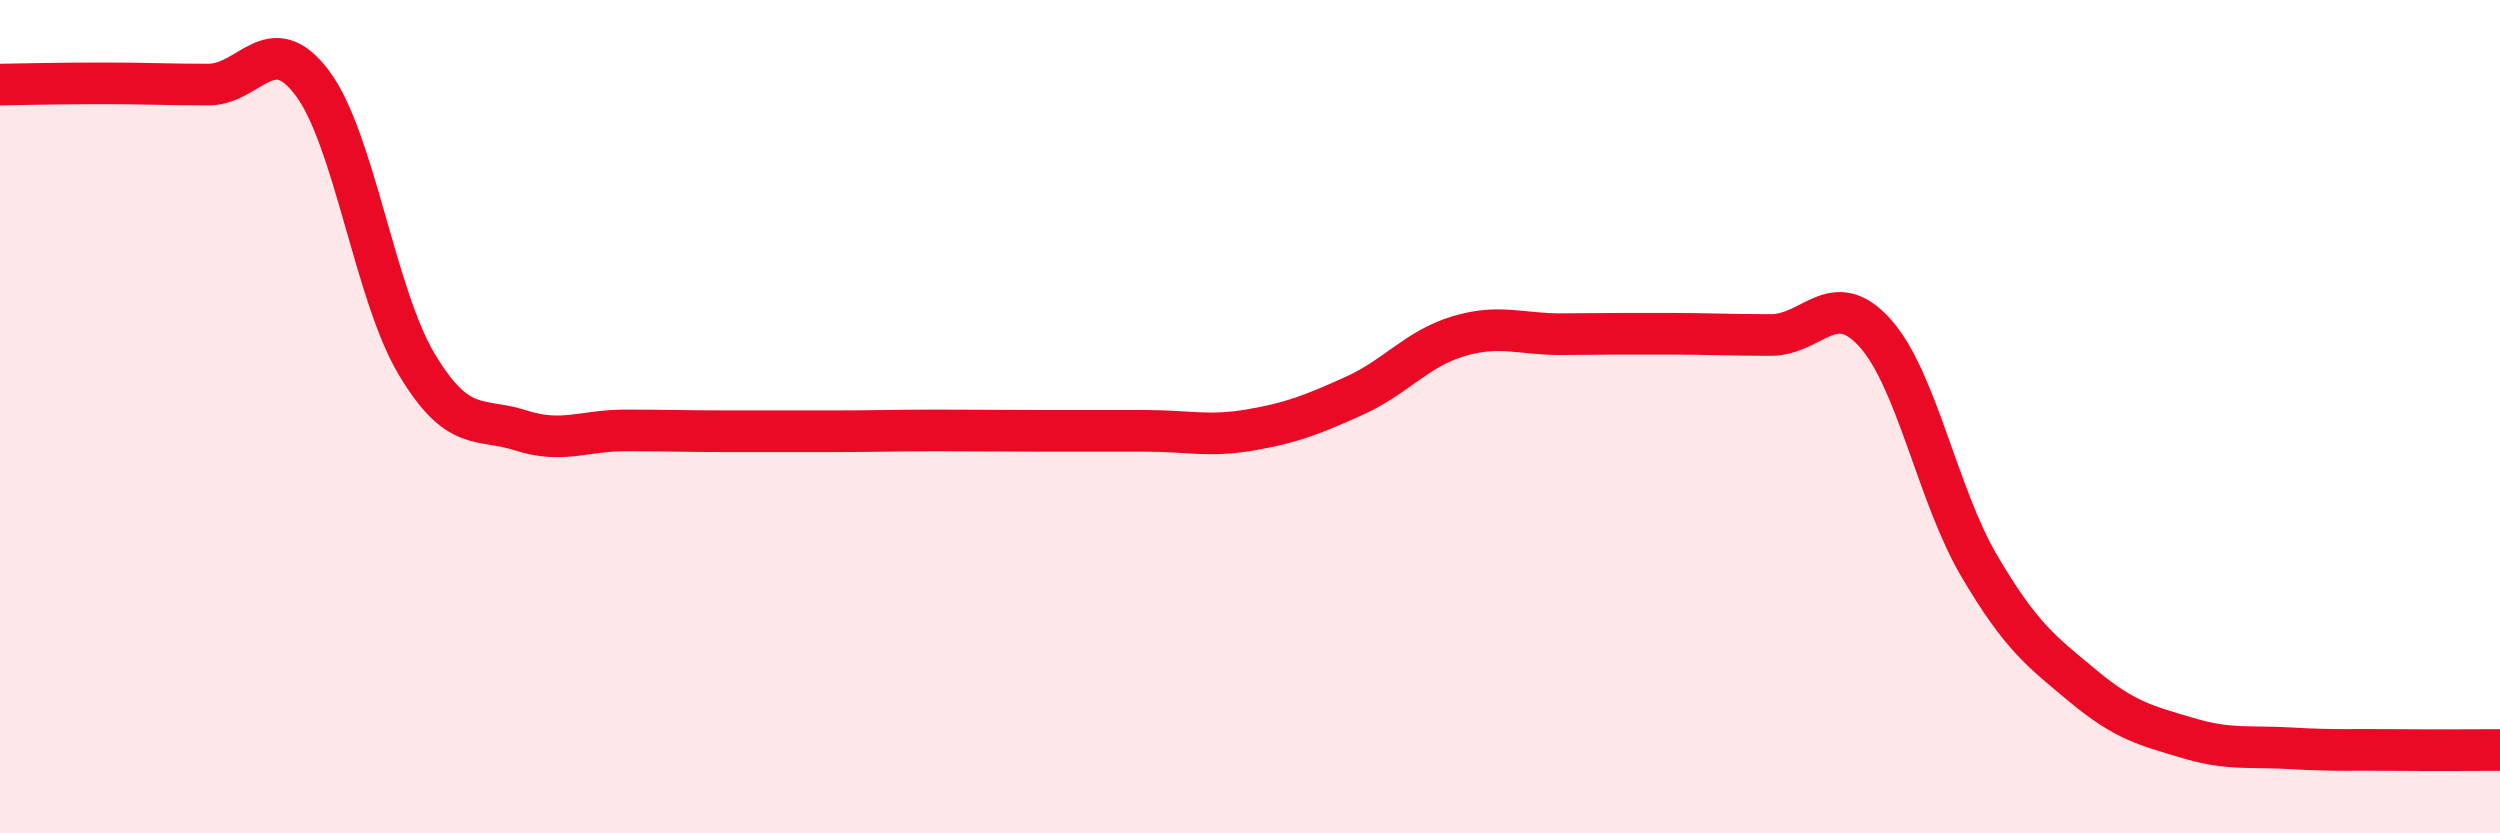
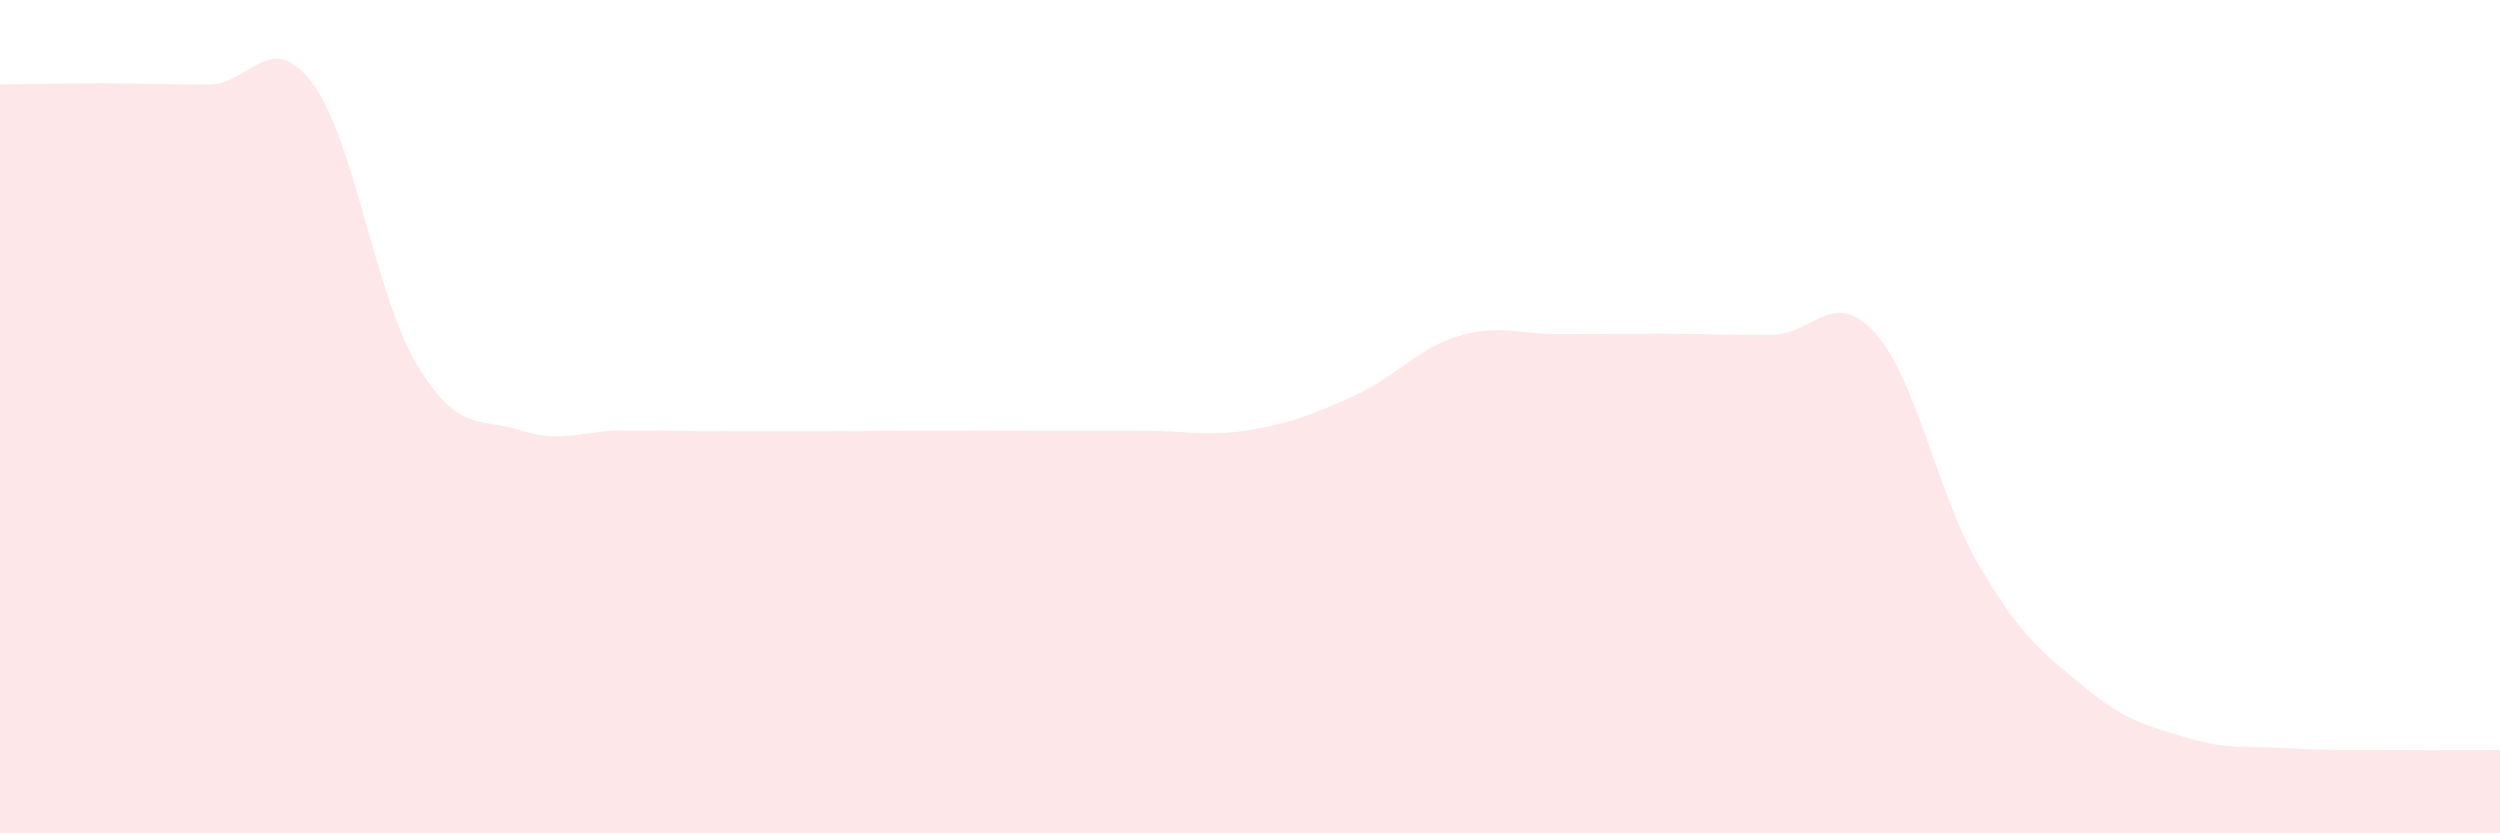
<svg xmlns="http://www.w3.org/2000/svg" width="60" height="20" viewBox="0 0 60 20">
  <path d="M 0,2.03 C 0.5,2.02 1.5,2 2.5,2 C 3.5,2 4,2.03 5,2.03 C 6,2.03 6.5,0.66 7.5,2 C 8.5,3.34 9,7.07 10,8.74 C 11,10.41 11.5,10.01 12.5,10.33 C 13.5,10.65 14,10.33 15,10.33 C 16,10.33 16.5,10.35 17.5,10.35 C 18.5,10.35 19,10.35 20,10.35 C 21,10.35 21.5,10.33 22.5,10.33 C 23.5,10.33 24,10.34 25,10.34 C 26,10.34 26.5,10.34 27.5,10.34 C 28.5,10.34 29,10.49 30,10.32 C 31,10.15 31.5,9.95 32.5,9.5 C 33.5,9.05 34,8.37 35,8.07 C 36,7.77 36.5,8.03 37.5,8.02 C 38.5,8.01 39,8.01 40,8.01 C 41,8.01 41.5,8.04 42.5,8.04 C 43.5,8.04 44,6.88 45,7.99 C 46,9.1 46.5,11.88 47.5,13.58 C 48.5,15.28 49,15.64 50,16.47 C 51,17.3 51.5,17.41 52.5,17.71 C 53.5,18.01 54,17.9 55,17.96 C 56,18.02 56.5,17.99 57.5,18 C 58.5,18.01 59.5,18 60,18L60 20L0 20Z" fill="#EB0A25" opacity="0.1" stroke-linecap="round" stroke-linejoin="round" />
-   <path d="M 0,2.03 C 0.5,2.02 1.5,2 2.5,2 C 3.5,2 4,2.03 5,2.03 C 6,2.03 6.5,0.66 7.5,2 C 8.5,3.34 9,7.07 10,8.74 C 11,10.41 11.5,10.01 12.5,10.33 C 13.5,10.65 14,10.33 15,10.33 C 16,10.33 16.5,10.35 17.5,10.35 C 18.5,10.35 19,10.35 20,10.35 C 21,10.35 21.5,10.33 22.5,10.33 C 23.5,10.33 24,10.34 25,10.34 C 26,10.34 26.5,10.34 27.5,10.34 C 28.5,10.34 29,10.49 30,10.32 C 31,10.15 31.5,9.95 32.5,9.5 C 33.5,9.05 34,8.37 35,8.07 C 36,7.77 36.5,8.03 37.5,8.02 C 38.5,8.01 39,8.01 40,8.01 C 41,8.01 41.5,8.04 42.5,8.04 C 43.5,8.04 44,6.88 45,7.99 C 46,9.1 46.5,11.88 47.5,13.58 C 48.5,15.28 49,15.64 50,16.47 C 51,17.3 51.5,17.41 52.5,17.71 C 53.5,18.01 54,17.9 55,17.96 C 56,18.02 56.5,17.99 57.5,18 C 58.5,18.01 59.5,18 60,18" stroke="#EB0A25" stroke-width="1" fill="none" stroke-linecap="round" stroke-linejoin="round" />
</svg>